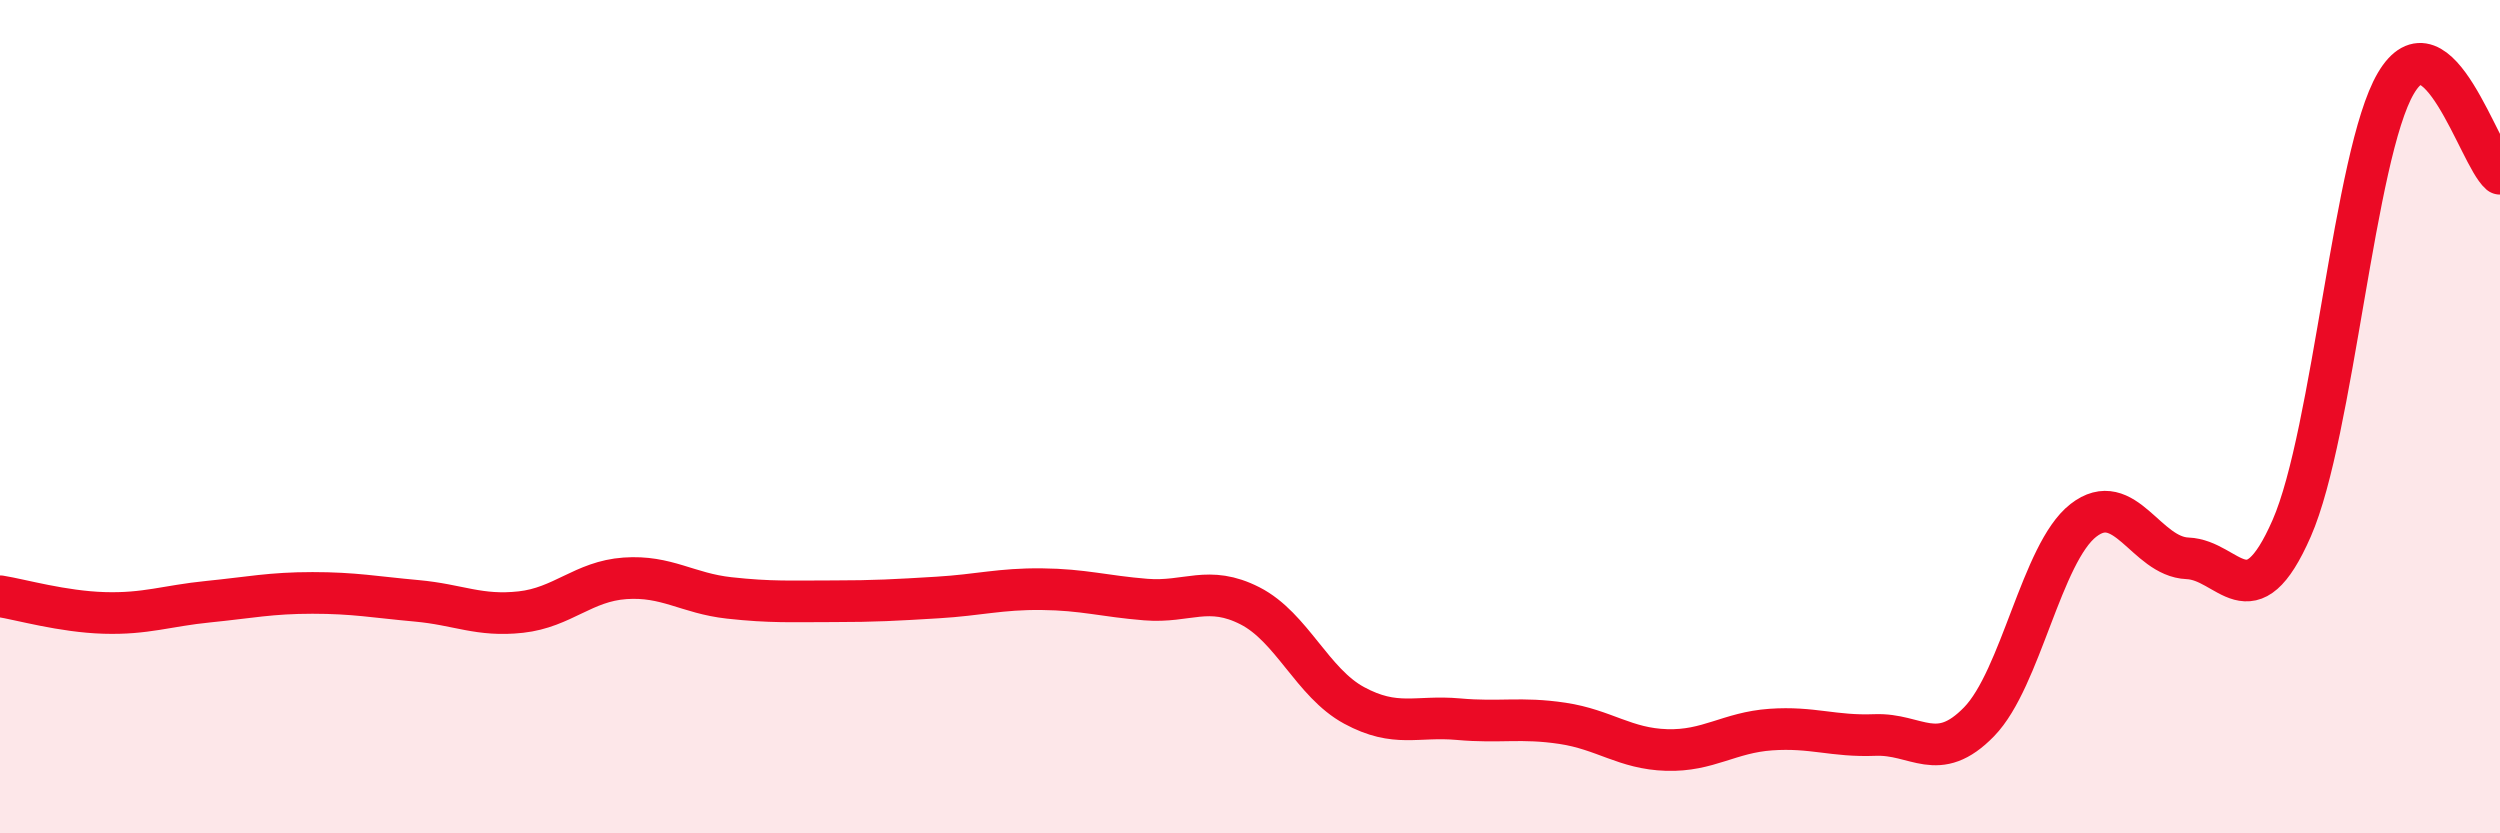
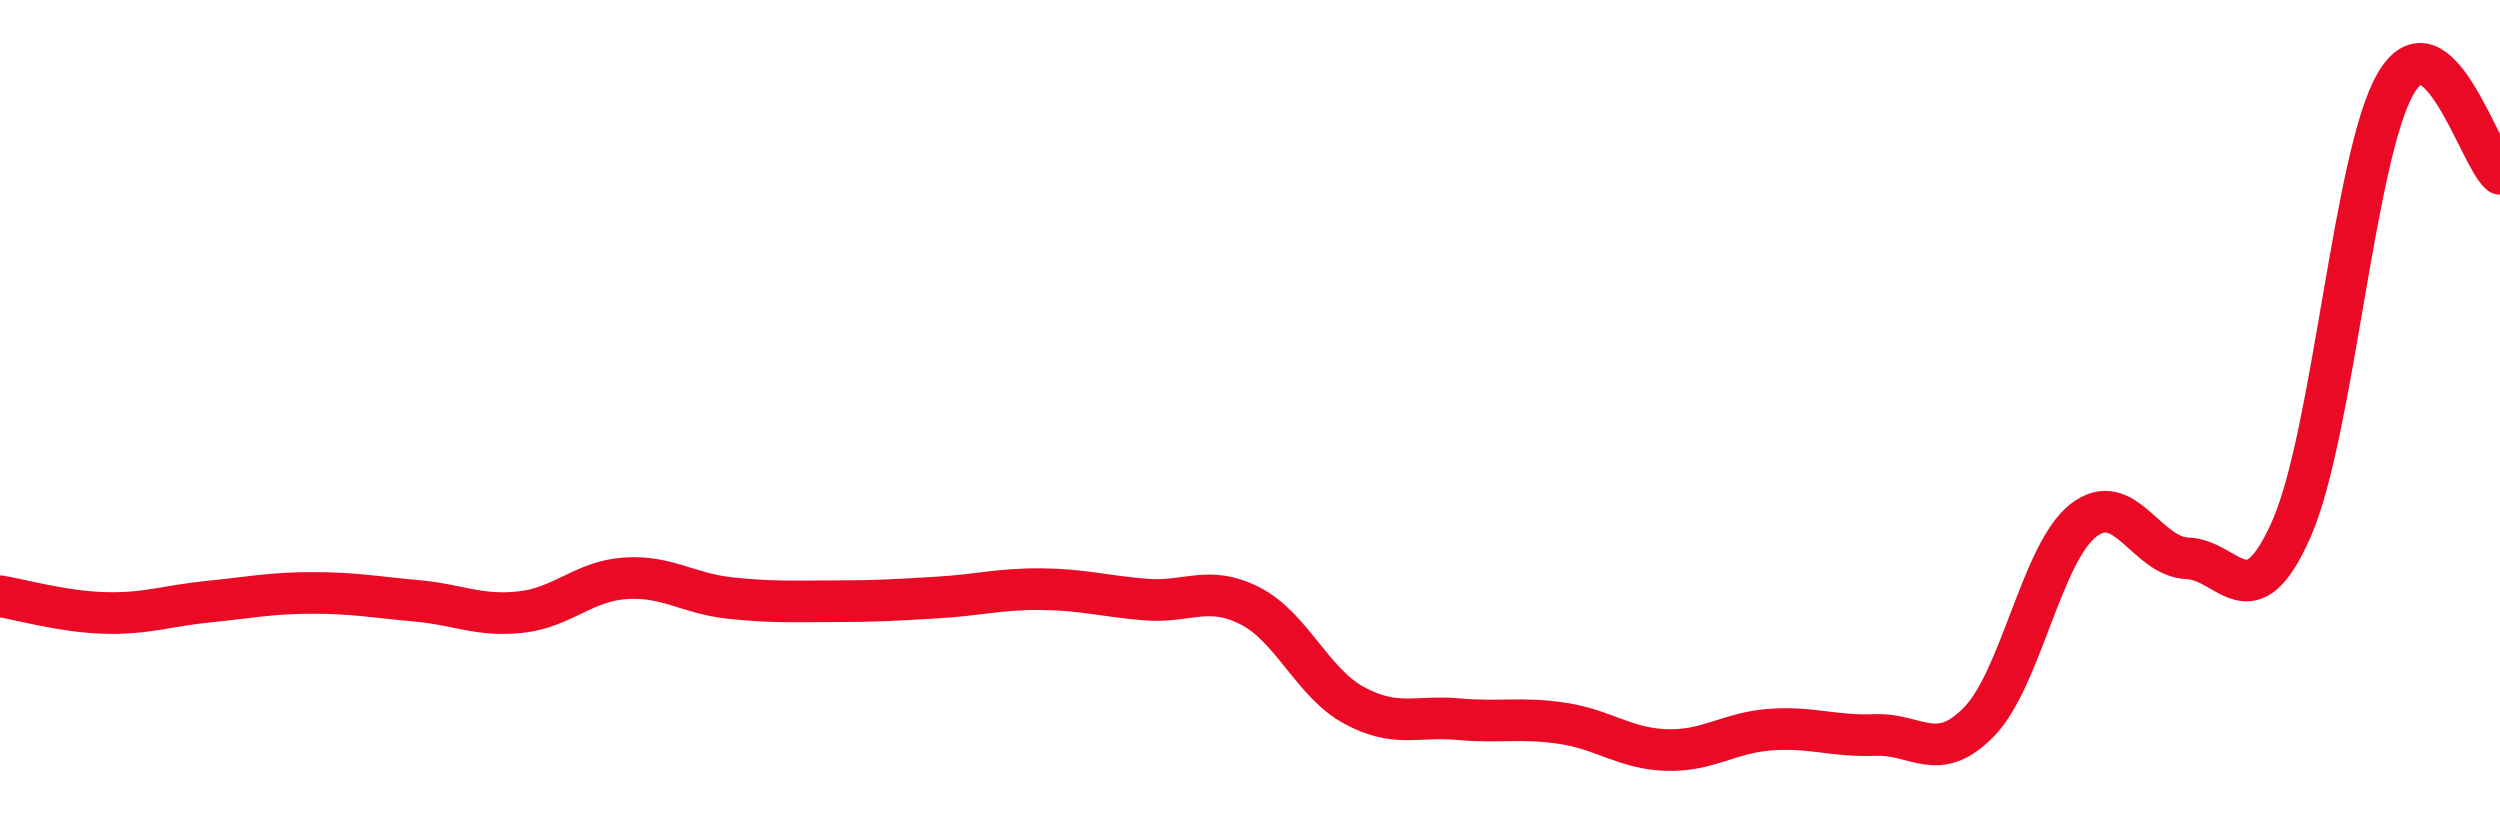
<svg xmlns="http://www.w3.org/2000/svg" width="60" height="20" viewBox="0 0 60 20">
-   <path d="M 0,14.31 C 0.5,14.39 1.5,14.68 2.5,14.71 C 3.5,14.74 4,14.54 5,14.44 C 6,14.34 6.5,14.23 7.5,14.23 C 8.5,14.23 9,14.33 10,14.42 C 11,14.51 11.5,14.8 12.5,14.69 C 13.5,14.58 14,13.95 15,13.88 C 16,13.81 16.5,14.24 17.5,14.35 C 18.5,14.46 19,14.43 20,14.43 C 21,14.43 21.5,14.4 22.5,14.34 C 23.5,14.28 24,14.13 25,14.14 C 26,14.15 26.5,14.31 27.5,14.39 C 28.5,14.47 29,14.03 30,14.54 C 31,15.05 31.5,16.39 32.5,16.93 C 33.5,17.47 34,17.17 35,17.26 C 36,17.35 36.5,17.21 37.5,17.36 C 38.5,17.51 39,17.97 40,18 C 41,18.03 41.5,17.58 42.5,17.51 C 43.5,17.44 44,17.68 45,17.64 C 46,17.6 46.5,18.35 47.5,17.32 C 48.5,16.29 49,13.27 50,12.49 C 51,11.71 51.5,13.36 52.5,13.4 C 53.5,13.44 54,14.96 55,12.68 C 56,10.4 56.5,3.7 57.5,2 C 58.5,0.3 59.5,3.74 60,4.17L60 20L0 20Z" fill="#EB0A25" opacity="0.1" stroke-linecap="round" stroke-linejoin="round" />
  <path d="M 0,14.31 C 0.5,14.39 1.5,14.68 2.5,14.71 C 3.5,14.74 4,14.54 5,14.44 C 6,14.34 6.5,14.23 7.5,14.23 C 8.5,14.23 9,14.33 10,14.42 C 11,14.51 11.5,14.8 12.5,14.69 C 13.5,14.58 14,13.95 15,13.88 C 16,13.81 16.5,14.24 17.5,14.35 C 18.5,14.46 19,14.43 20,14.43 C 21,14.43 21.5,14.4 22.5,14.34 C 23.5,14.28 24,14.13 25,14.14 C 26,14.15 26.5,14.31 27.5,14.39 C 28.5,14.47 29,14.03 30,14.54 C 31,15.05 31.5,16.39 32.5,16.93 C 33.5,17.47 34,17.17 35,17.26 C 36,17.35 36.5,17.21 37.5,17.36 C 38.5,17.51 39,17.97 40,18 C 41,18.03 41.5,17.58 42.5,17.51 C 43.5,17.44 44,17.68 45,17.64 C 46,17.6 46.5,18.35 47.5,17.32 C 48.5,16.29 49,13.27 50,12.49 C 51,11.71 51.5,13.36 52.5,13.4 C 53.5,13.44 54,14.96 55,12.68 C 56,10.4 56.5,3.7 57.5,2 C 58.5,0.3 59.5,3.74 60,4.17" stroke="#EB0A25" stroke-width="1" fill="none" stroke-linecap="round" stroke-linejoin="round" />
</svg>